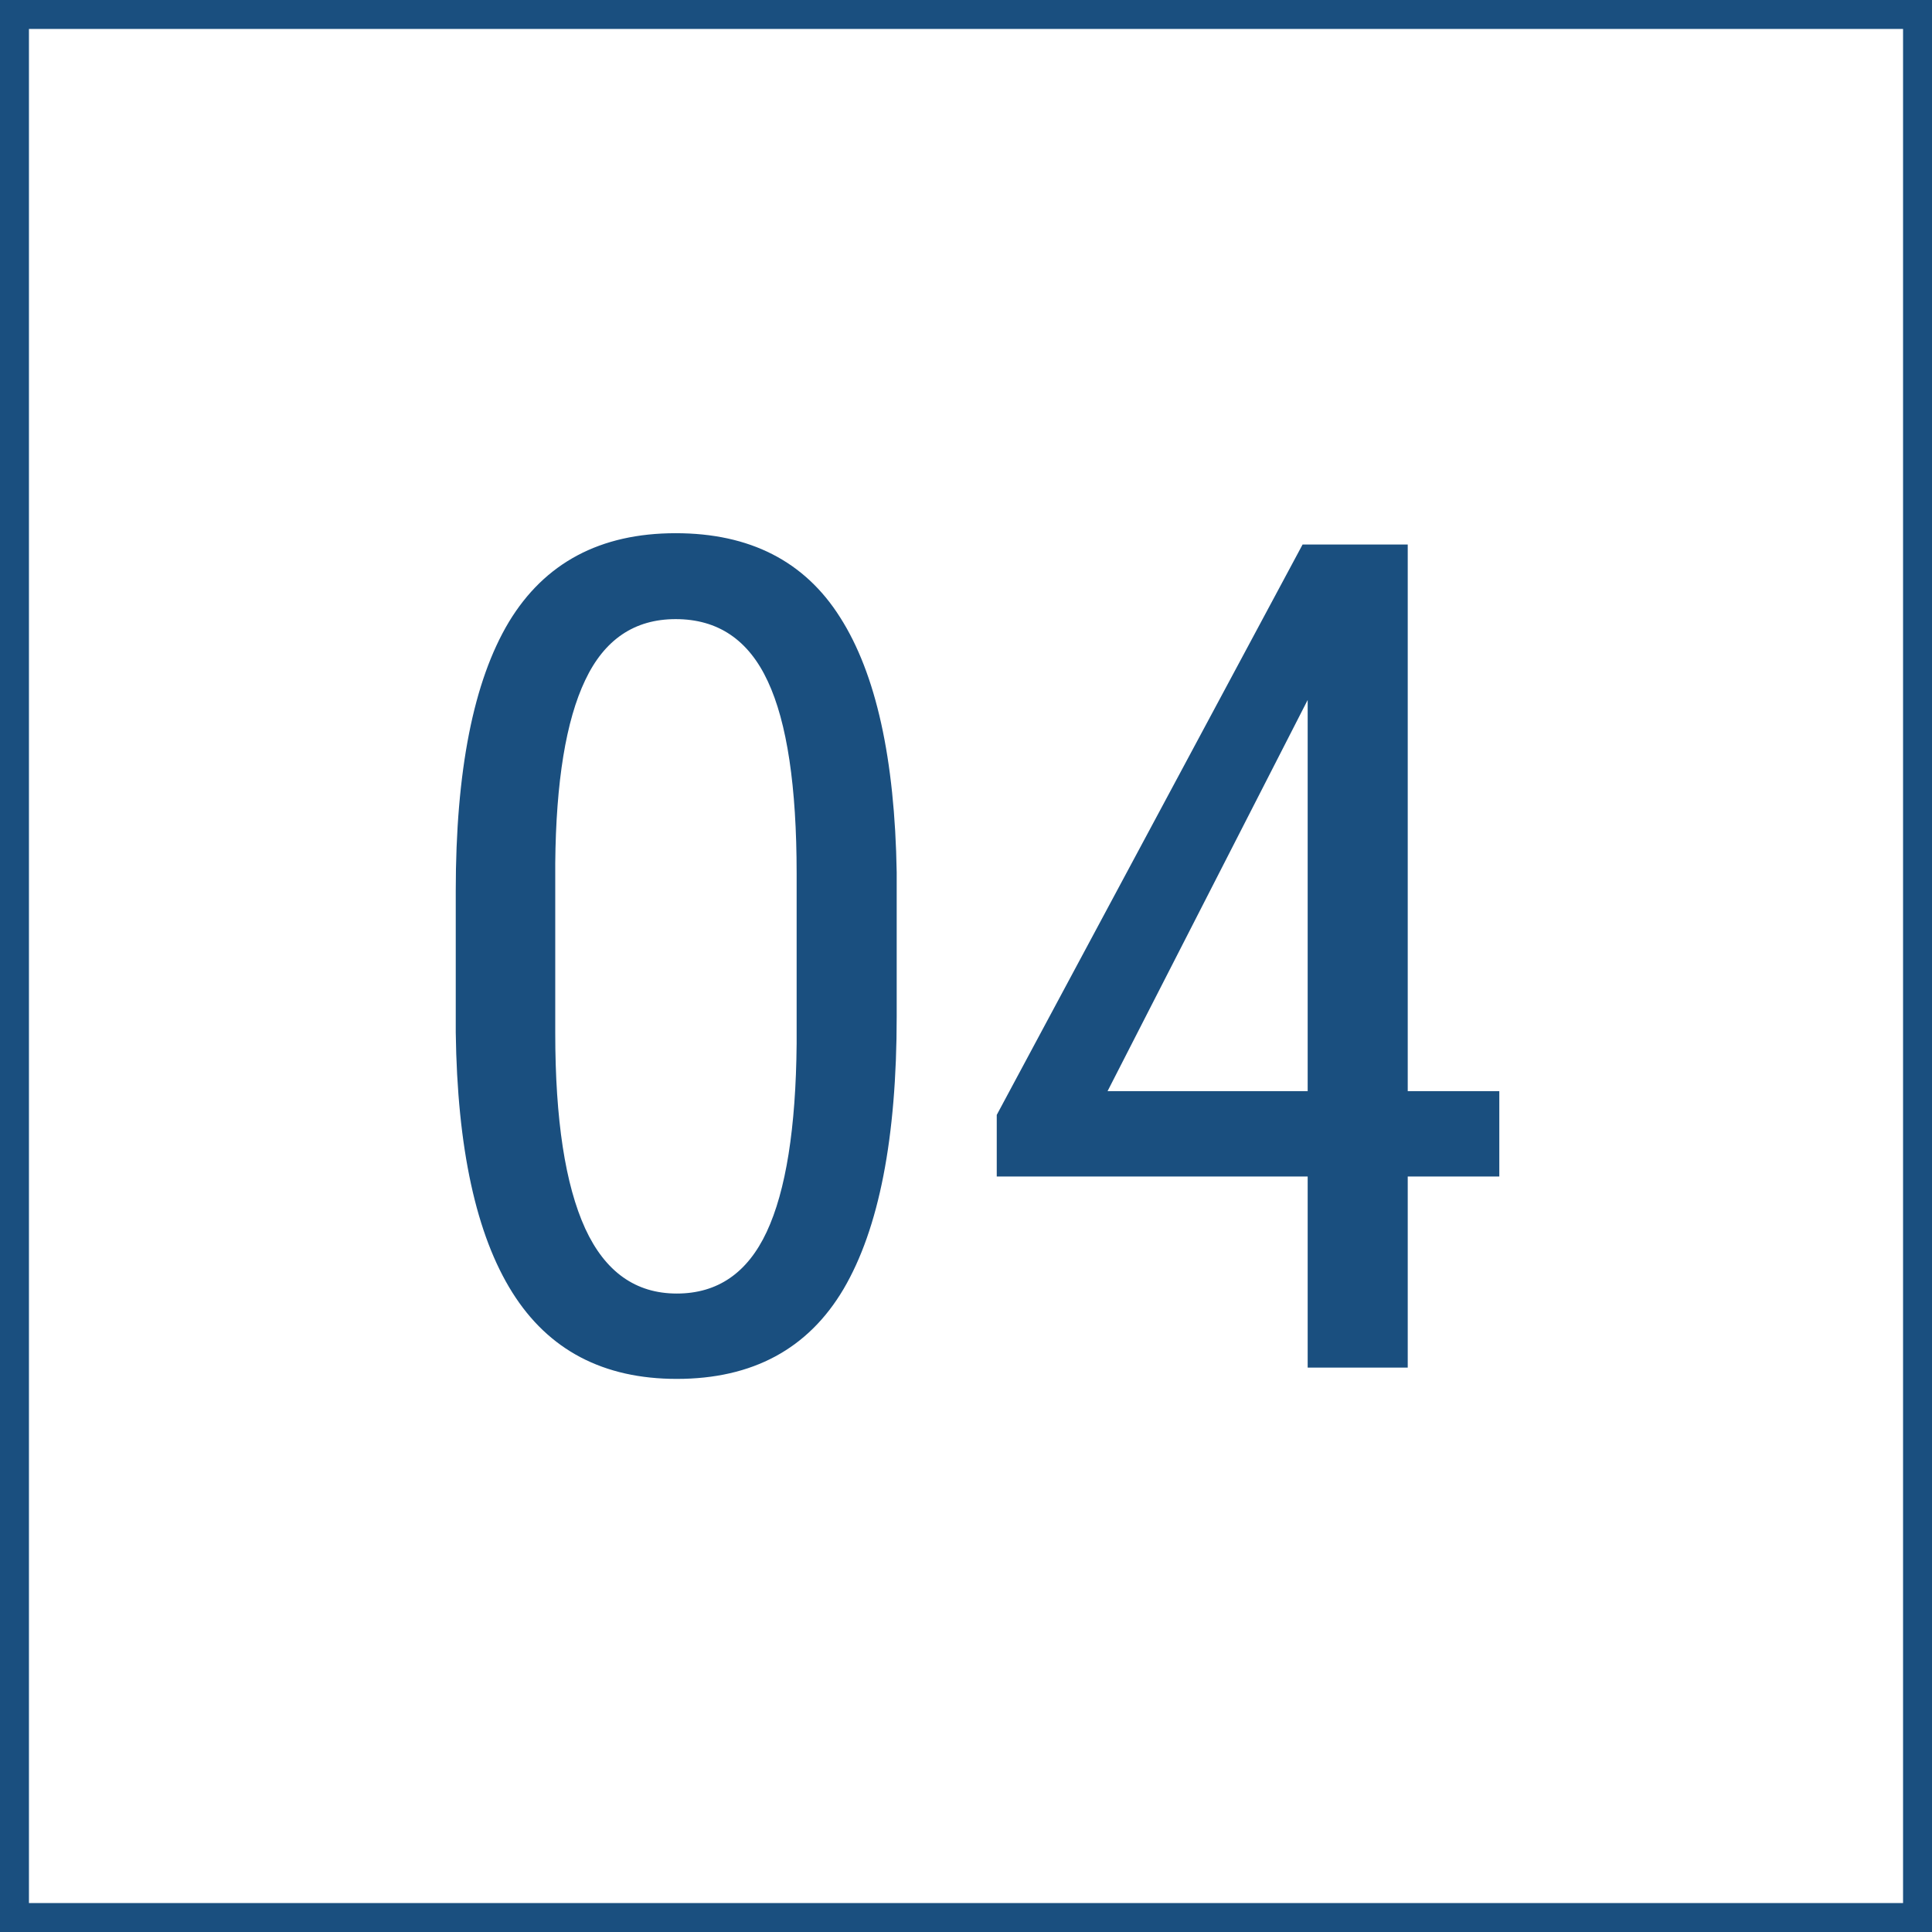
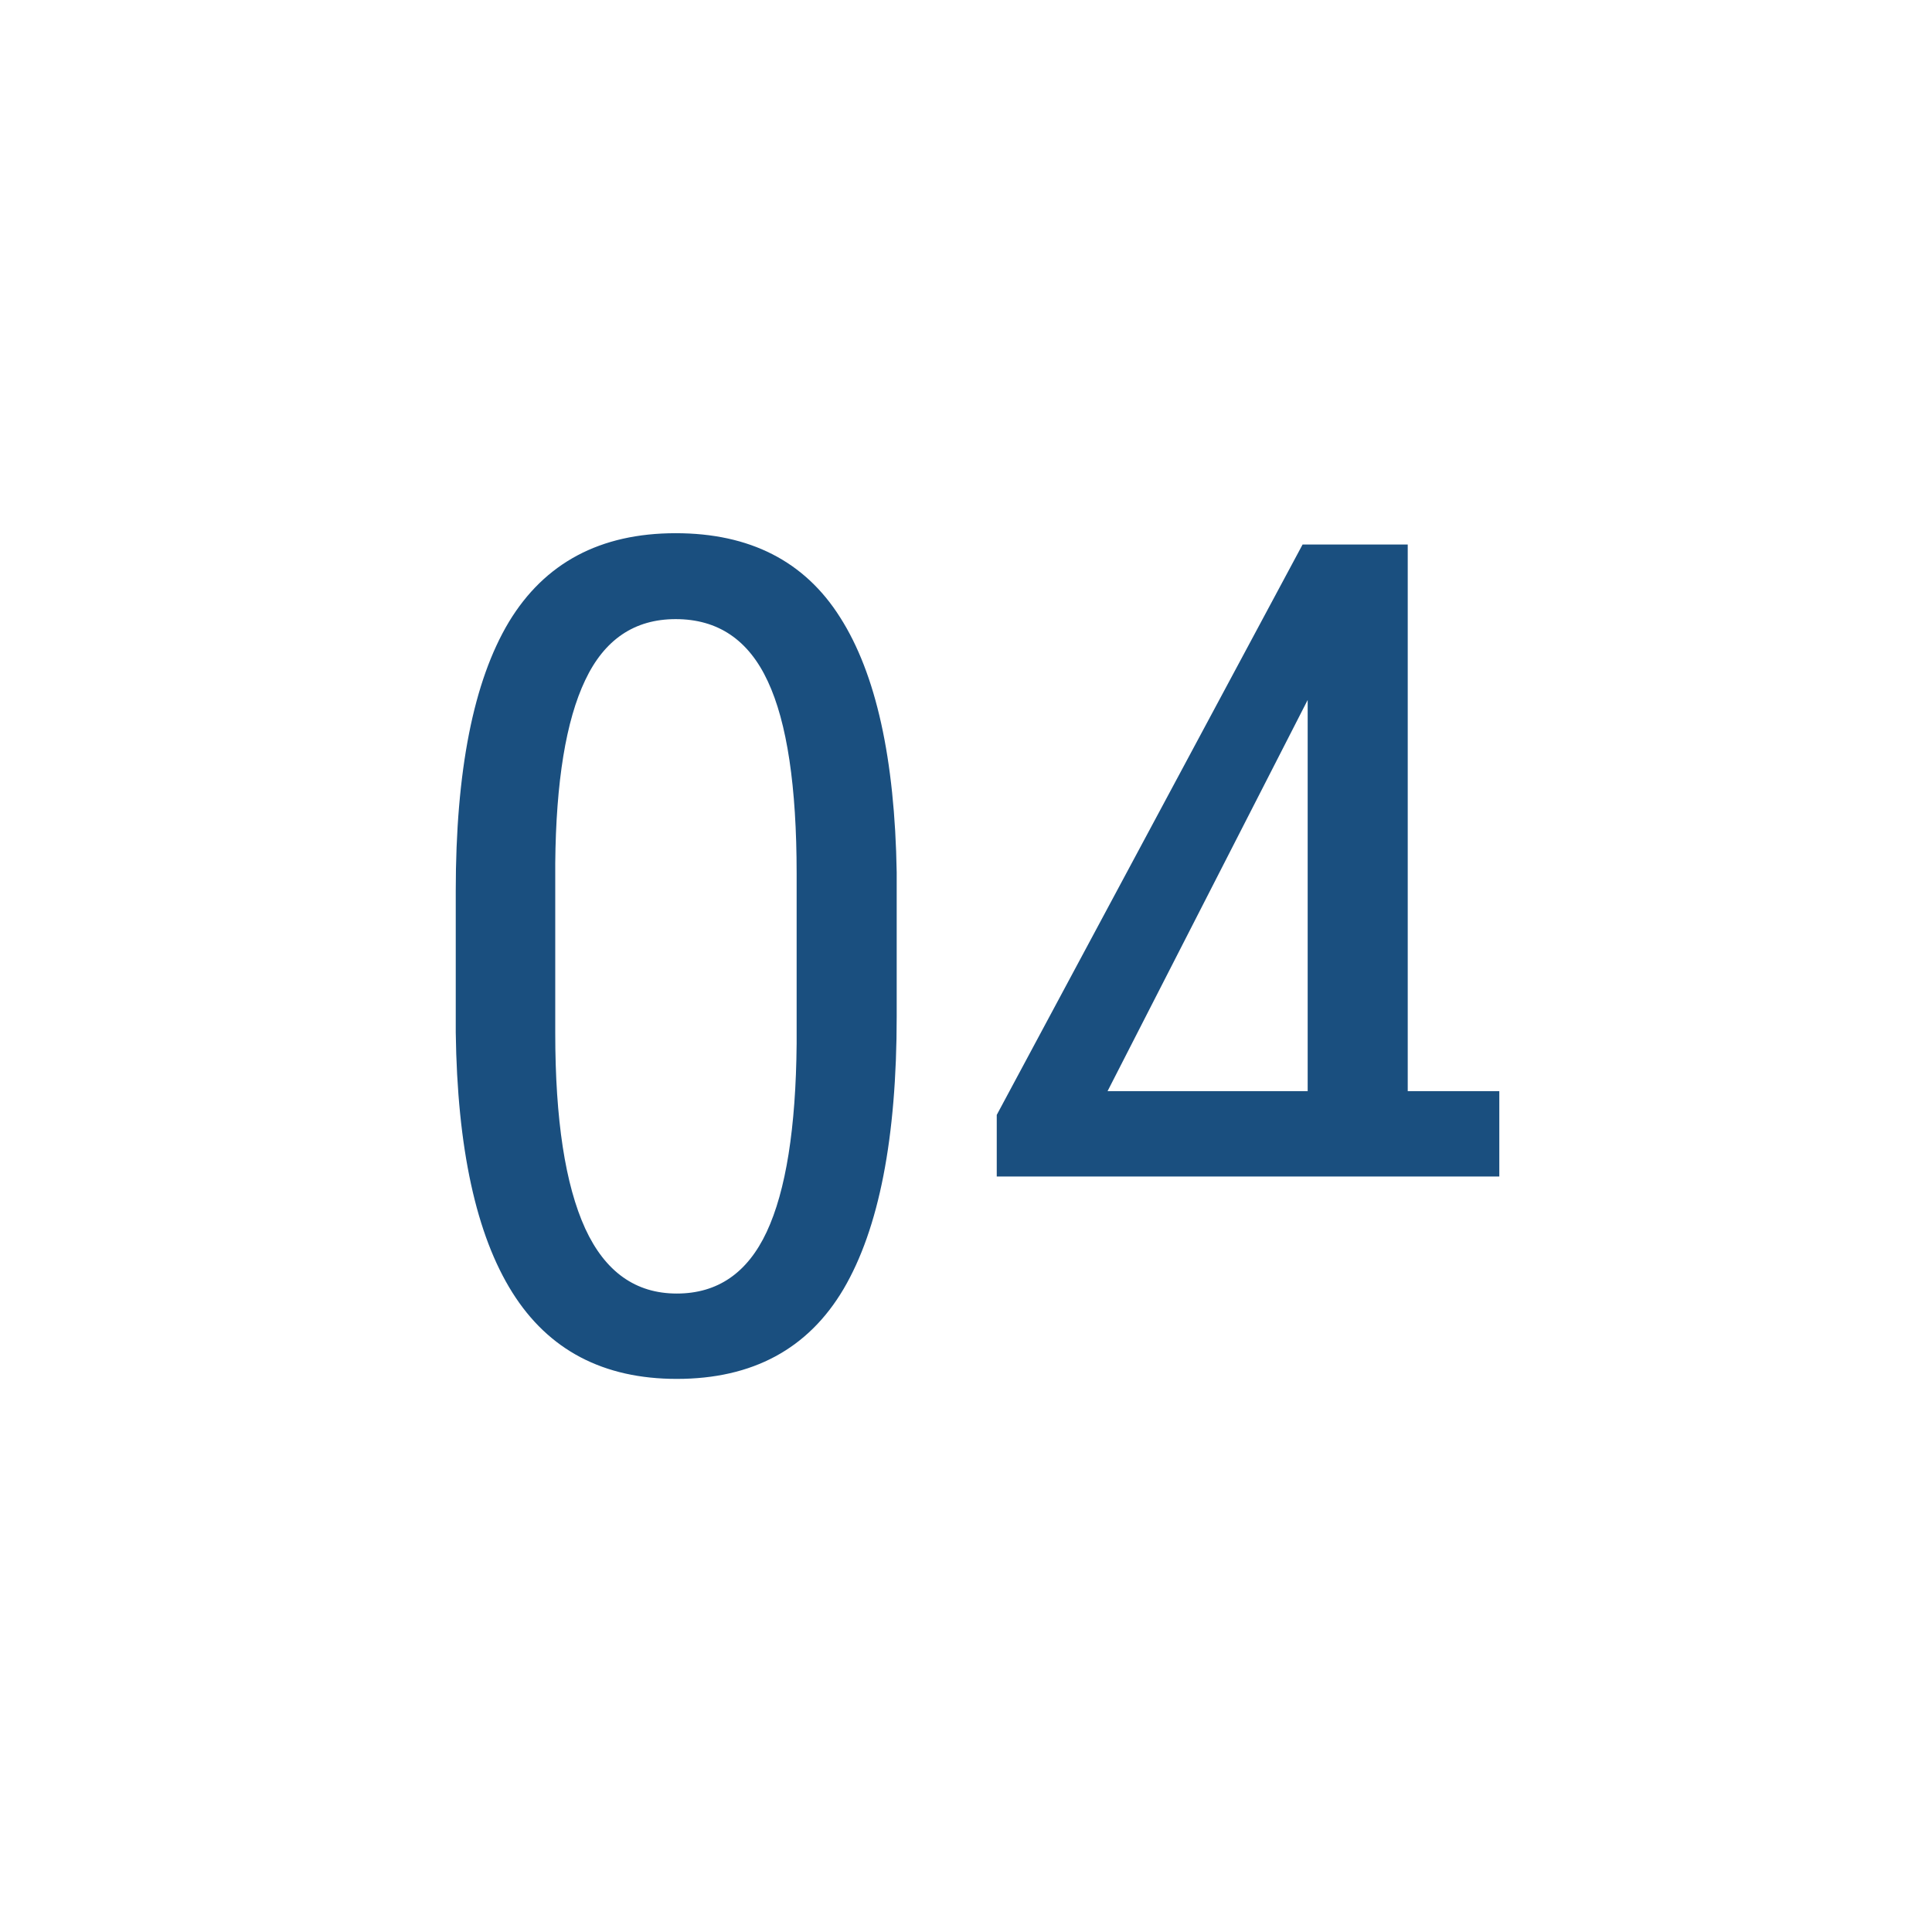
<svg xmlns="http://www.w3.org/2000/svg" width="267" height="267" viewBox="0 0 267 267" fill="none">
-   <path d="M123.922 140.484C123.922 157.255 121.474 169.807 116.578 178.141C111.682 186.422 104 190.562 93.531 190.562C83.375 190.562 75.797 186.578 70.797 178.609C65.797 170.641 63.193 158.661 62.984 142.672V123.141C62.984 106.526 65.432 94.13 70.328 85.953C75.276 77.776 82.958 73.688 93.375 73.688C103.635 73.688 111.214 77.568 116.109 85.328C121.057 93.088 123.661 104.833 123.922 120.562V140.484ZM110.094 120.719C110.094 108.688 108.766 99.833 106.109 94.156C103.453 88.427 99.208 85.562 93.375 85.562C87.698 85.562 83.531 88.375 80.875 94C78.219 99.573 76.838 108.01 76.734 119.312V142.75C76.734 154.729 78.115 163.74 80.875 169.781C83.635 175.771 87.854 178.766 93.531 178.766C99.156 178.766 103.297 175.927 105.953 170.25C108.609 164.573 109.99 155.901 110.094 144.234V120.719ZM194.547 150.797H207.203V162.594H194.547V189H180.719V162.594H137.75V154.078L180.016 75.25H194.547V150.797ZM153.062 150.797H180.719V96.734L153.062 150.797Z" fill="#1A4F7F" />
-   <rect x="2" y="2" width="263" height="263" stroke="#1A4F7F" stroke-width="4" />
+   <path d="M123.922 140.484C123.922 157.255 121.474 169.807 116.578 178.141C111.682 186.422 104 190.562 93.531 190.562C83.375 190.562 75.797 186.578 70.797 178.609C65.797 170.641 63.193 158.661 62.984 142.672V123.141C62.984 106.526 65.432 94.13 70.328 85.953C75.276 77.776 82.958 73.688 93.375 73.688C103.635 73.688 111.214 77.568 116.109 85.328C121.057 93.088 123.661 104.833 123.922 120.562V140.484ZM110.094 120.719C110.094 108.688 108.766 99.833 106.109 94.156C103.453 88.427 99.208 85.562 93.375 85.562C87.698 85.562 83.531 88.375 80.875 94C78.219 99.573 76.838 108.01 76.734 119.312V142.75C76.734 154.729 78.115 163.74 80.875 169.781C83.635 175.771 87.854 178.766 93.531 178.766C99.156 178.766 103.297 175.927 105.953 170.25C108.609 164.573 109.99 155.901 110.094 144.234V120.719ZM194.547 150.797H207.203V162.594H194.547V189V162.594H137.75V154.078L180.016 75.25H194.547V150.797ZM153.062 150.797H180.719V96.734L153.062 150.797Z" fill="#1A4F7F" />
</svg>